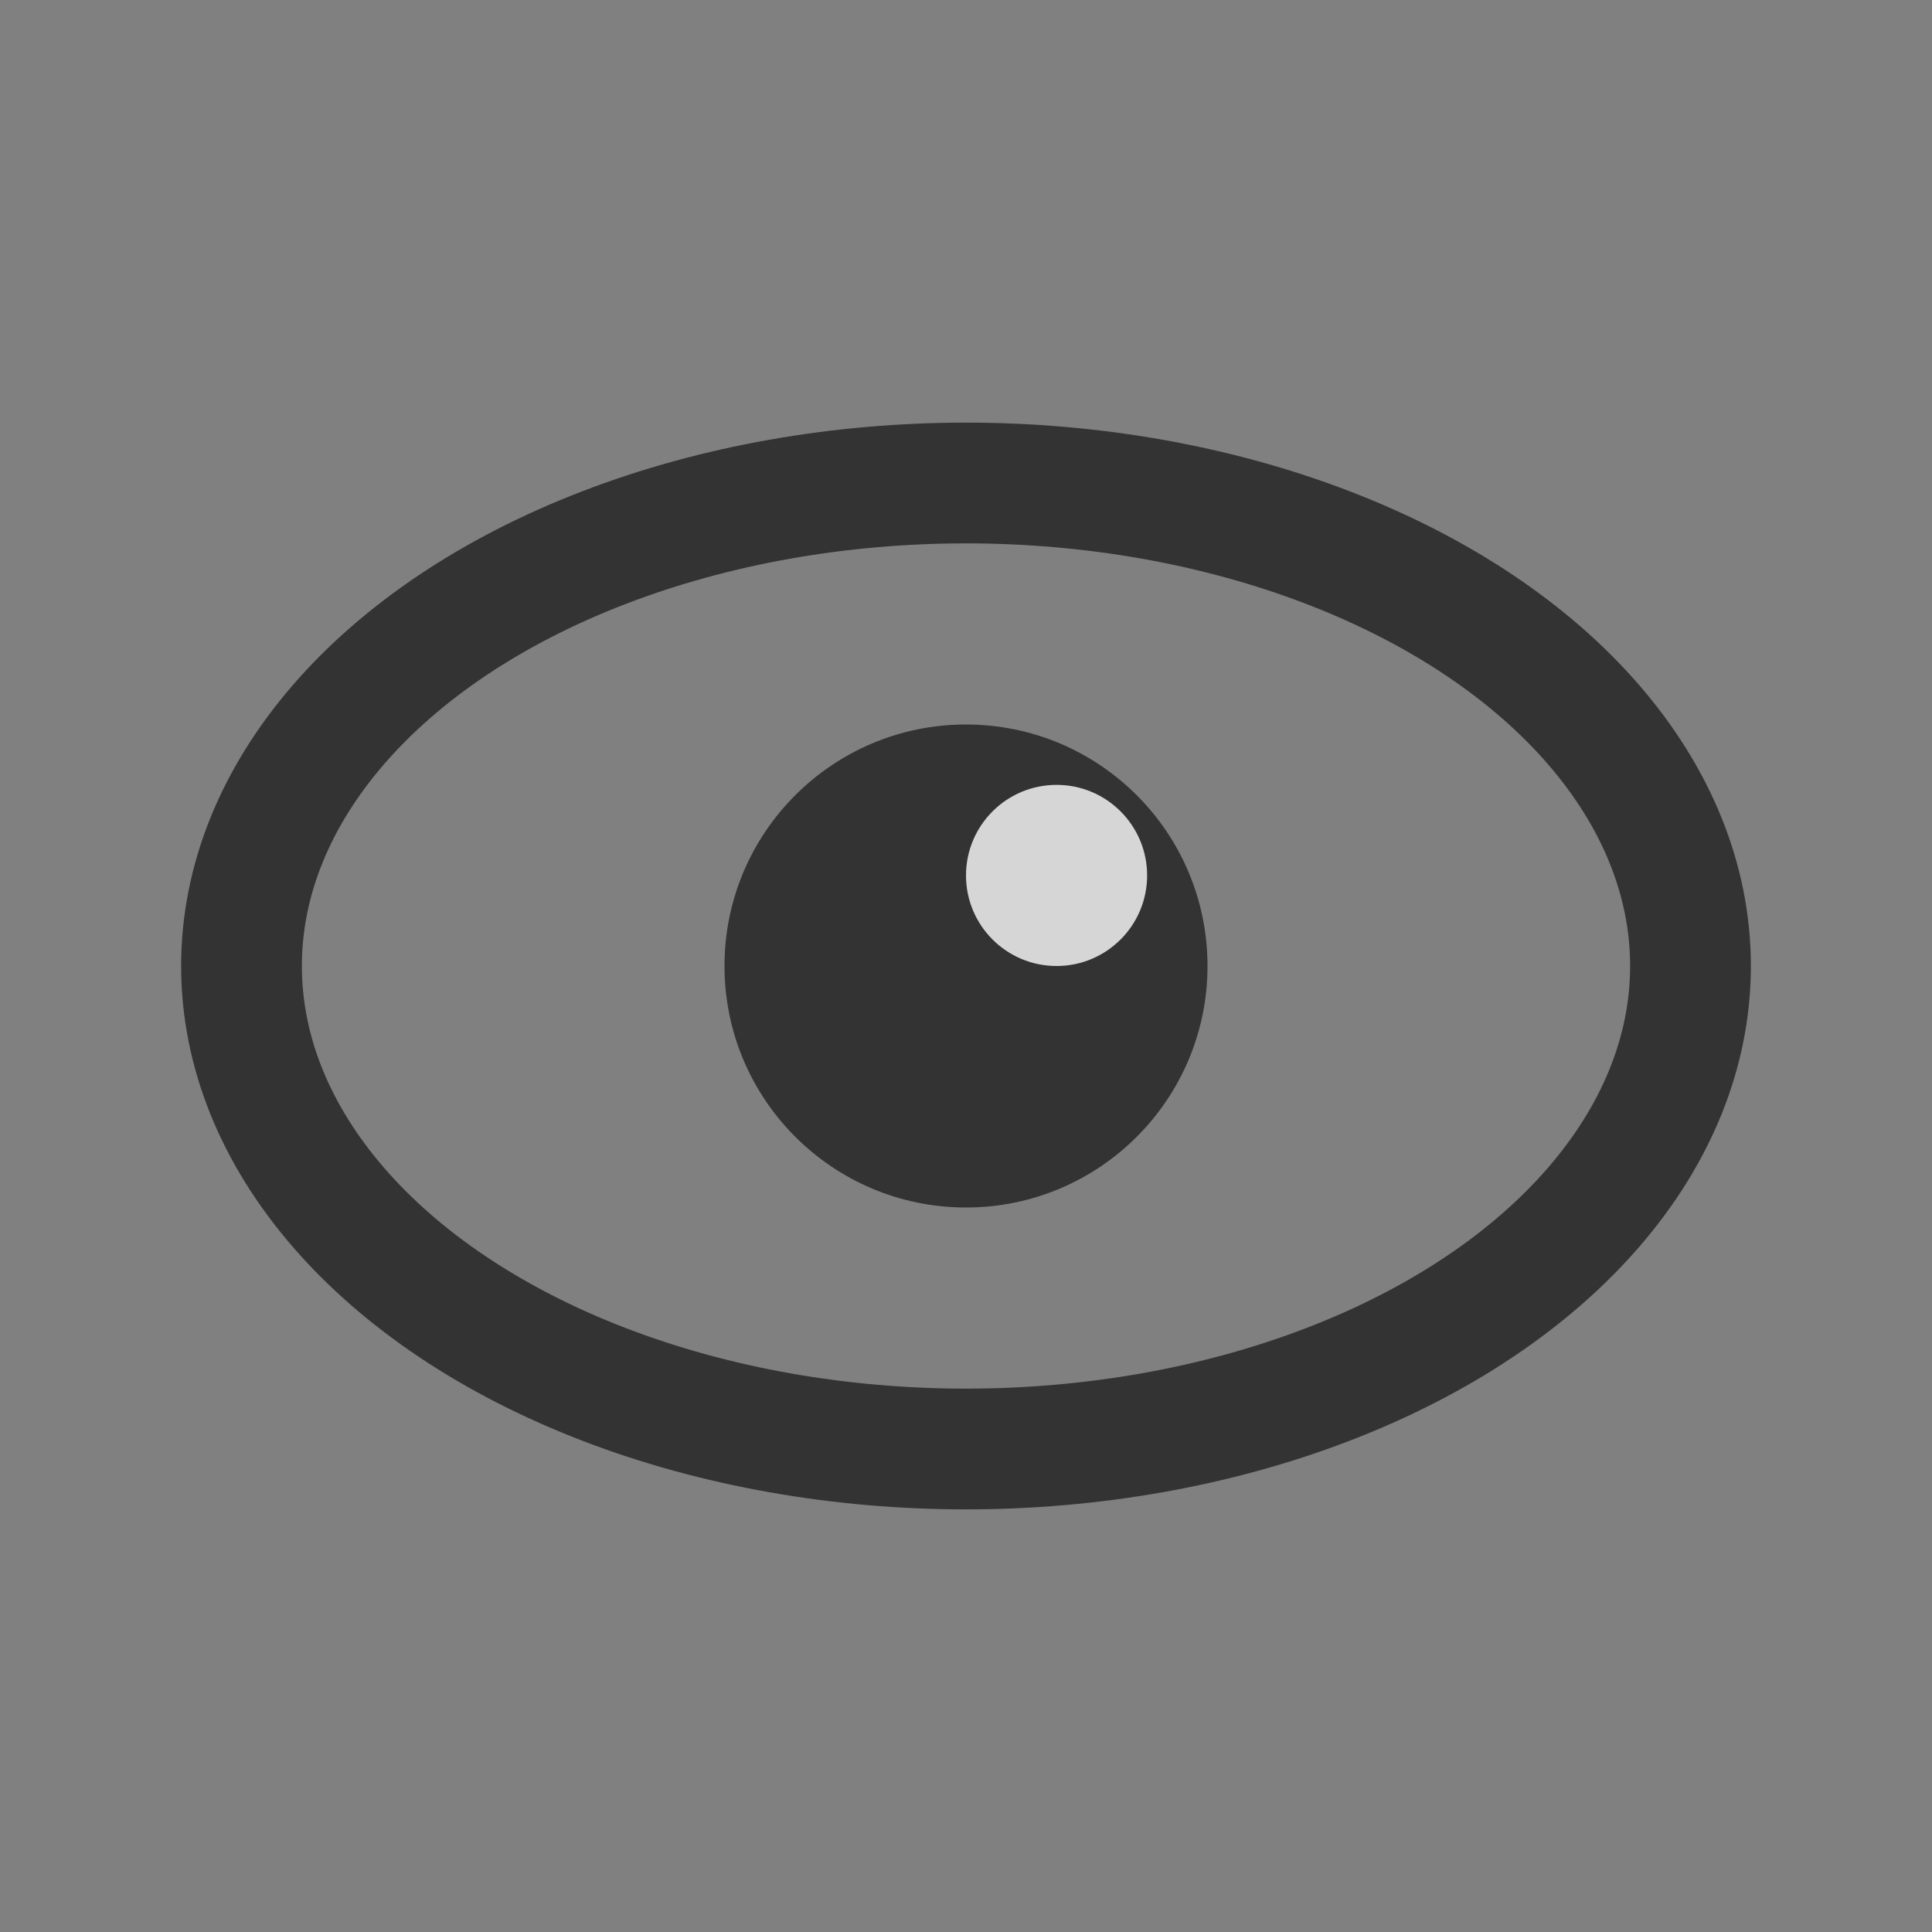
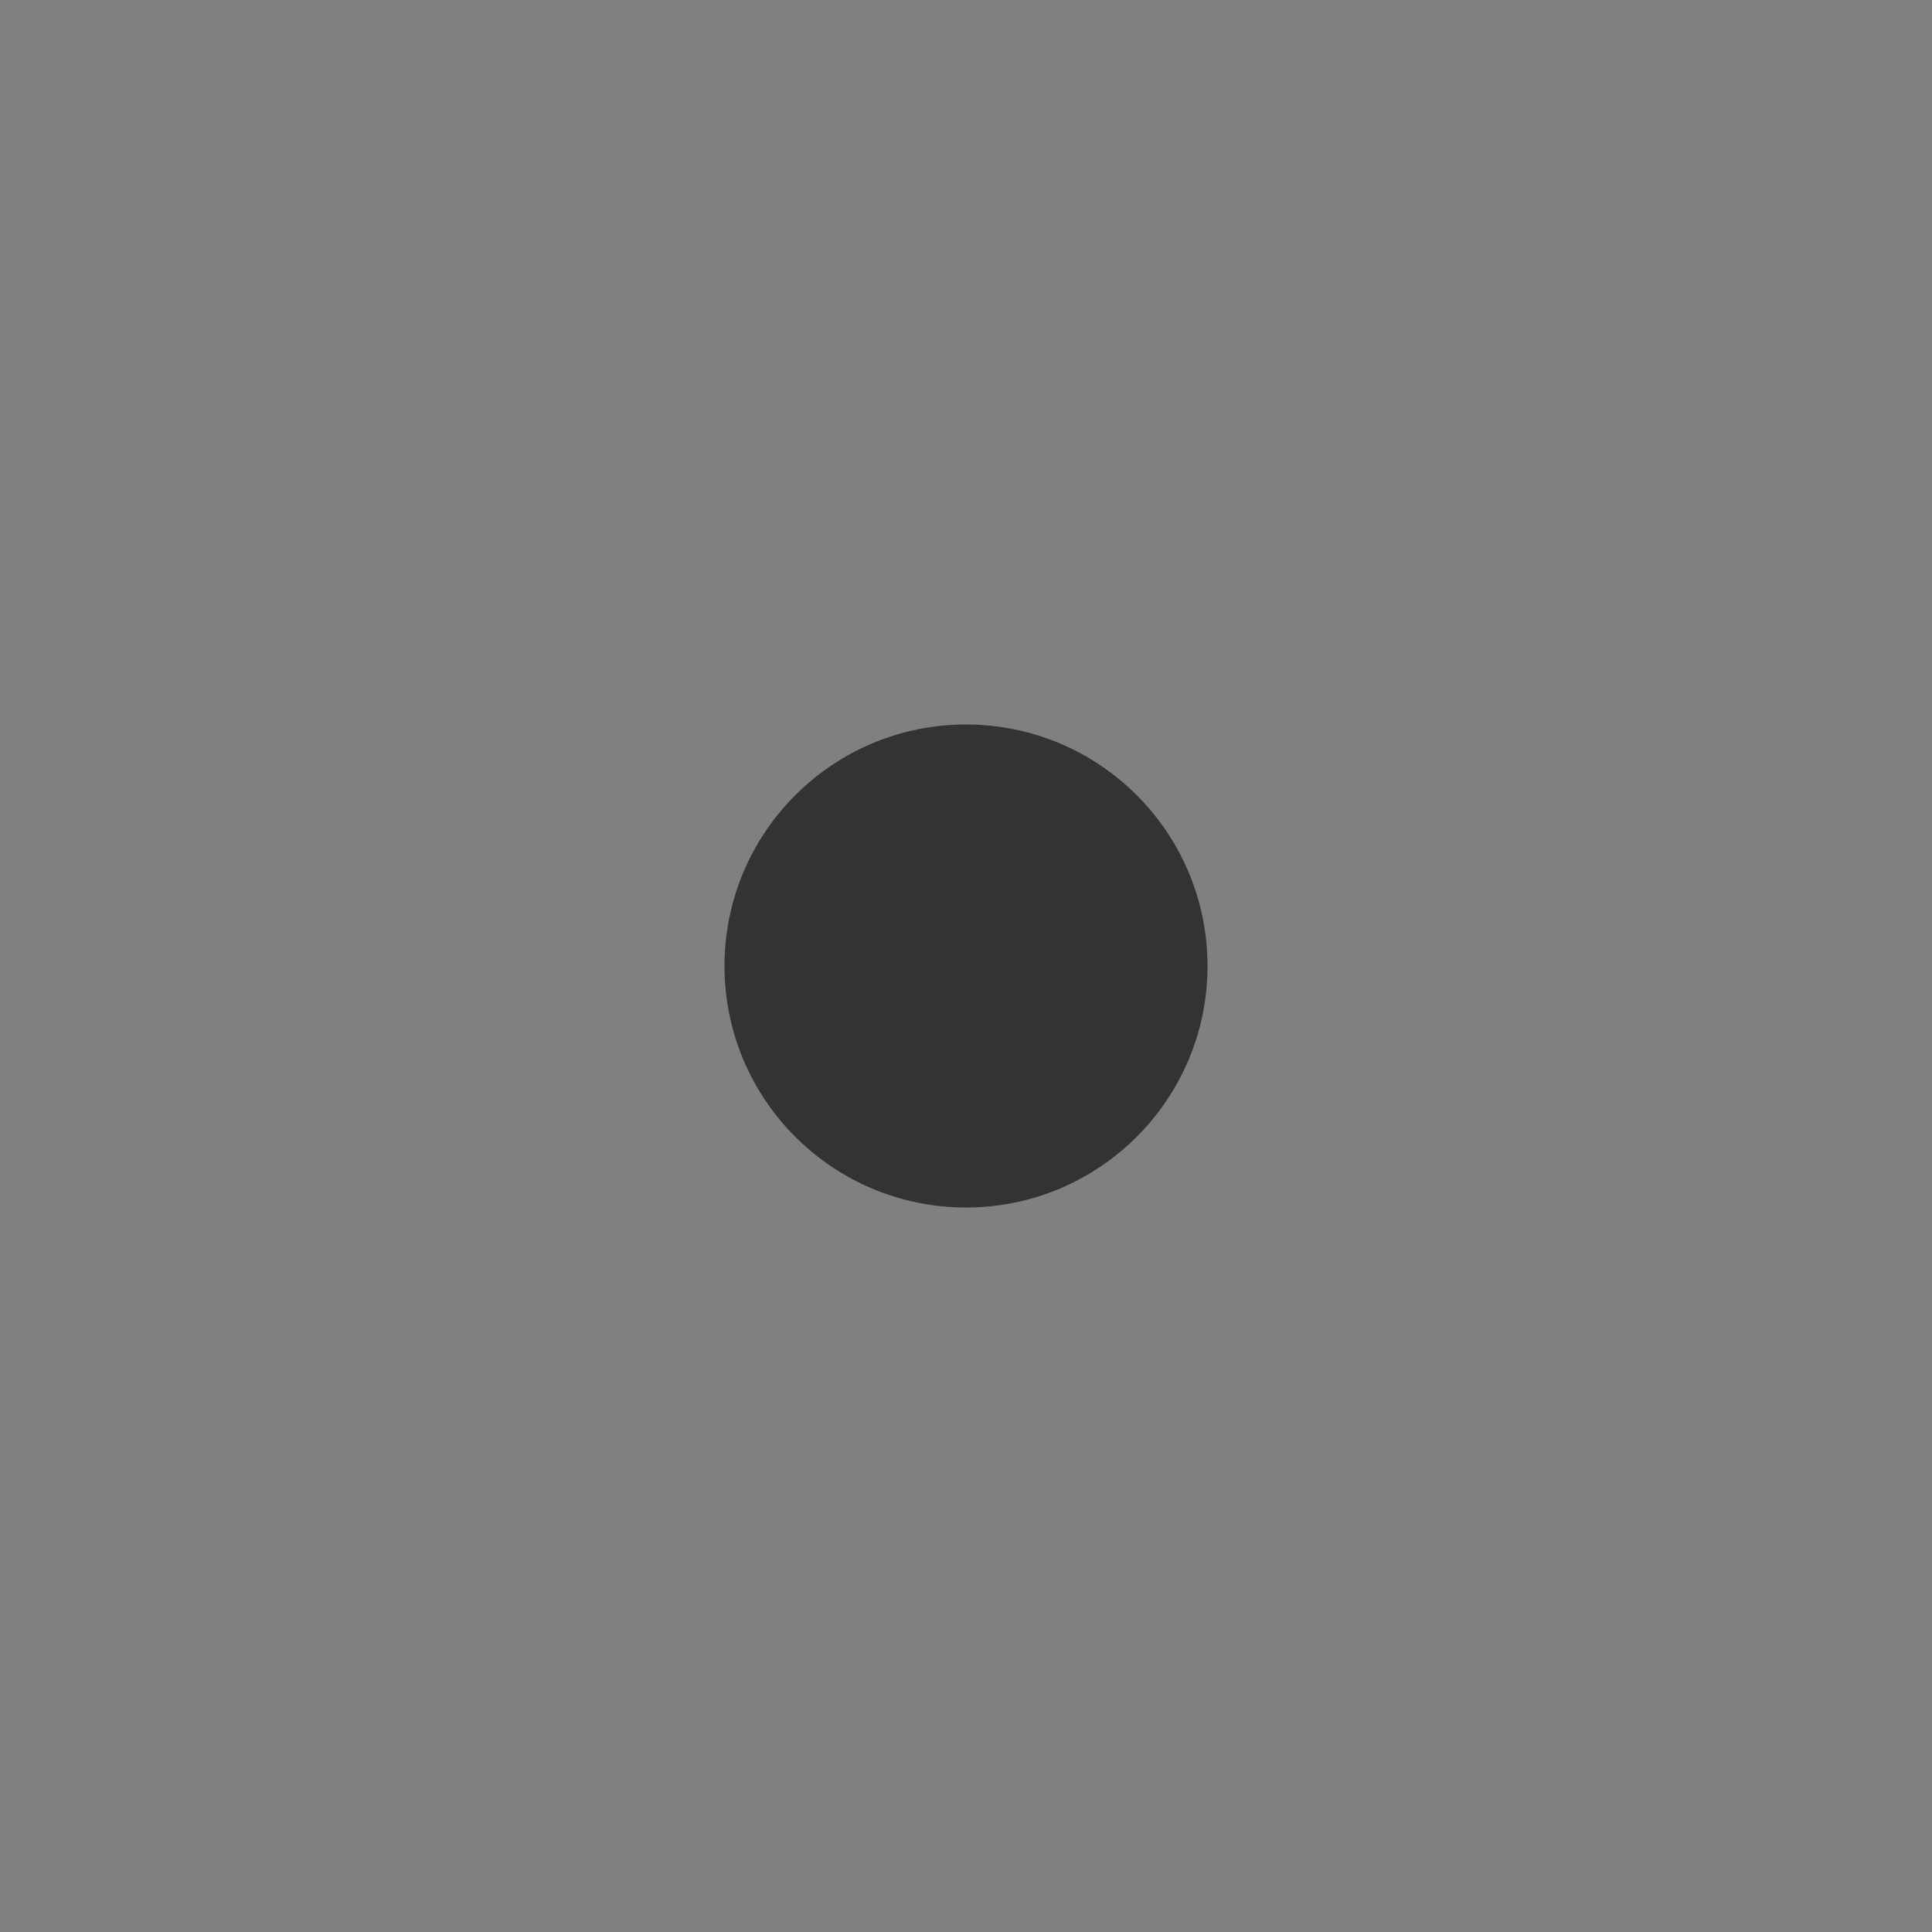
<svg xmlns="http://www.w3.org/2000/svg" width="32" height="32" viewBox="0 0 32 32">
  <rect x="0" y="0" width="32" height="32" fill="#808080" stroke="none" />
  <style>
    .eye-outer { fill: none; stroke: #333; stroke-width: 2; }
    .eye-inner { fill: #333; }
    @media (prefers-color-scheme: dark) {
      .eye-outer { stroke: #e5e5e5; }
      .eye-inner { fill: #e5e5e5; }
    }
  </style>
-   <ellipse cx="16" cy="16" rx="12" ry="8" class="eye-outer" />
  <circle cx="16" cy="16" r="4" class="eye-inner" />
-   <circle cx="17.5" cy="14.5" r="1.5" fill="white" opacity="0.8" />
</svg>